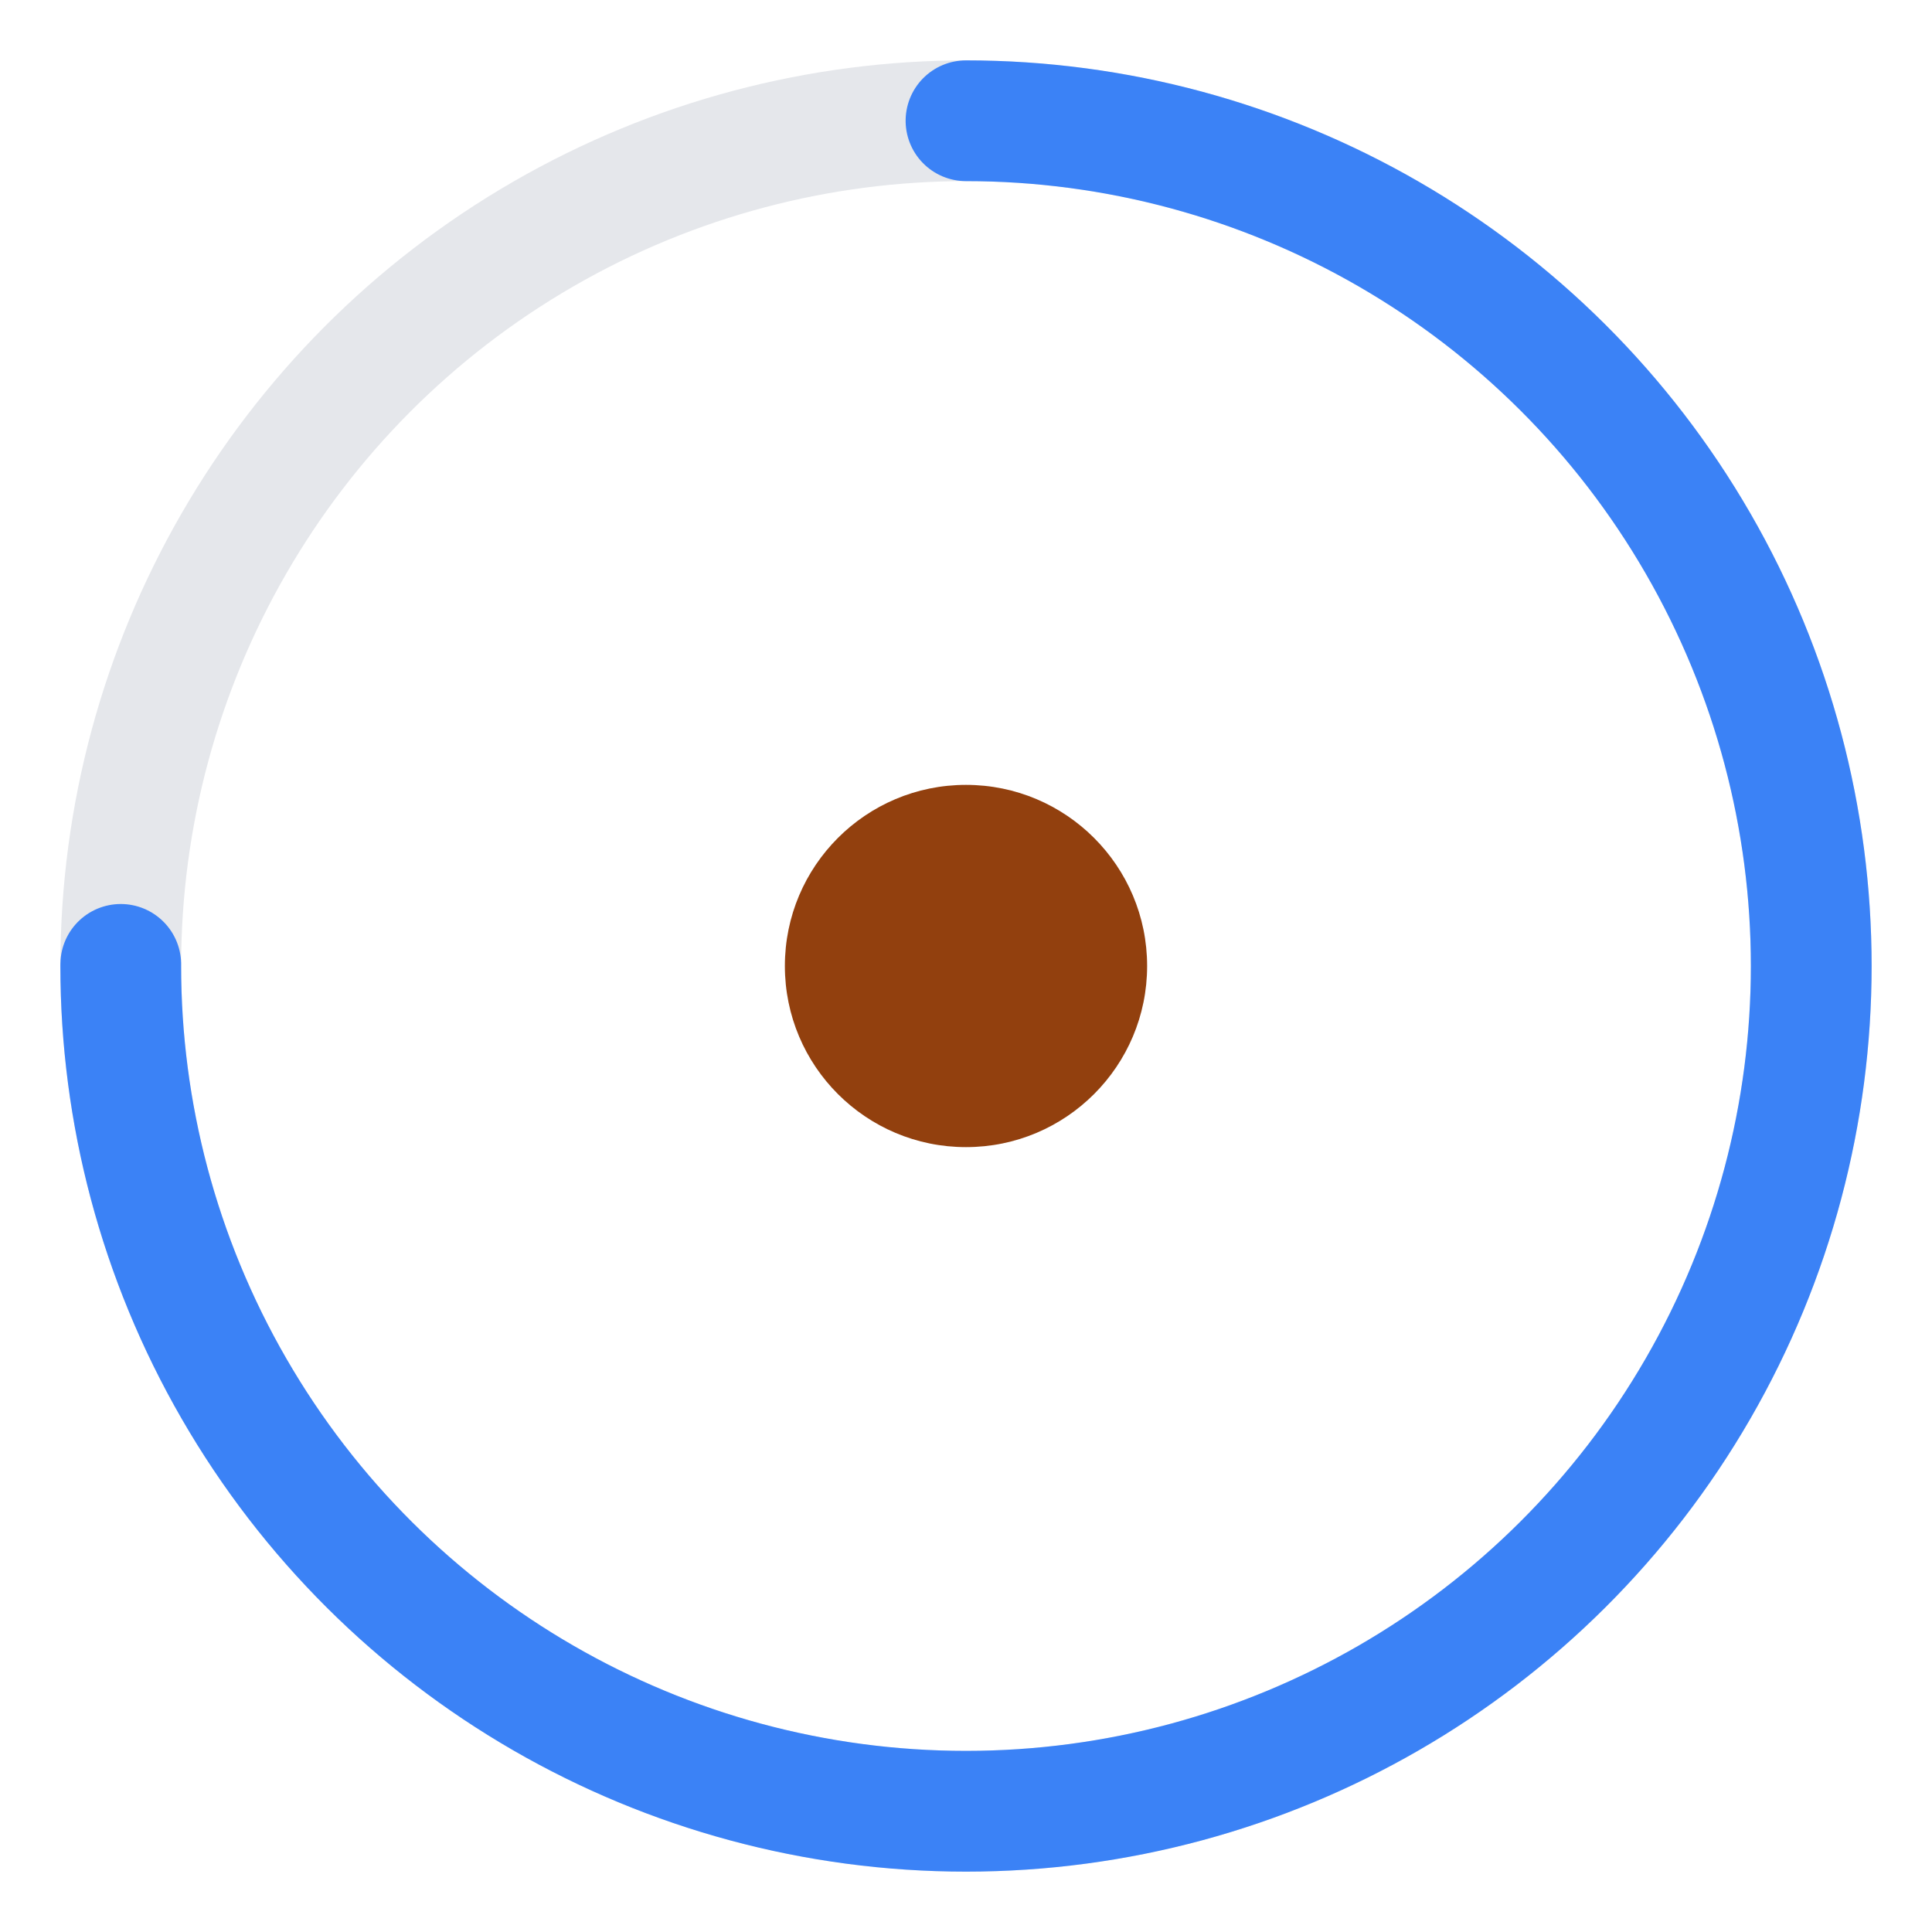
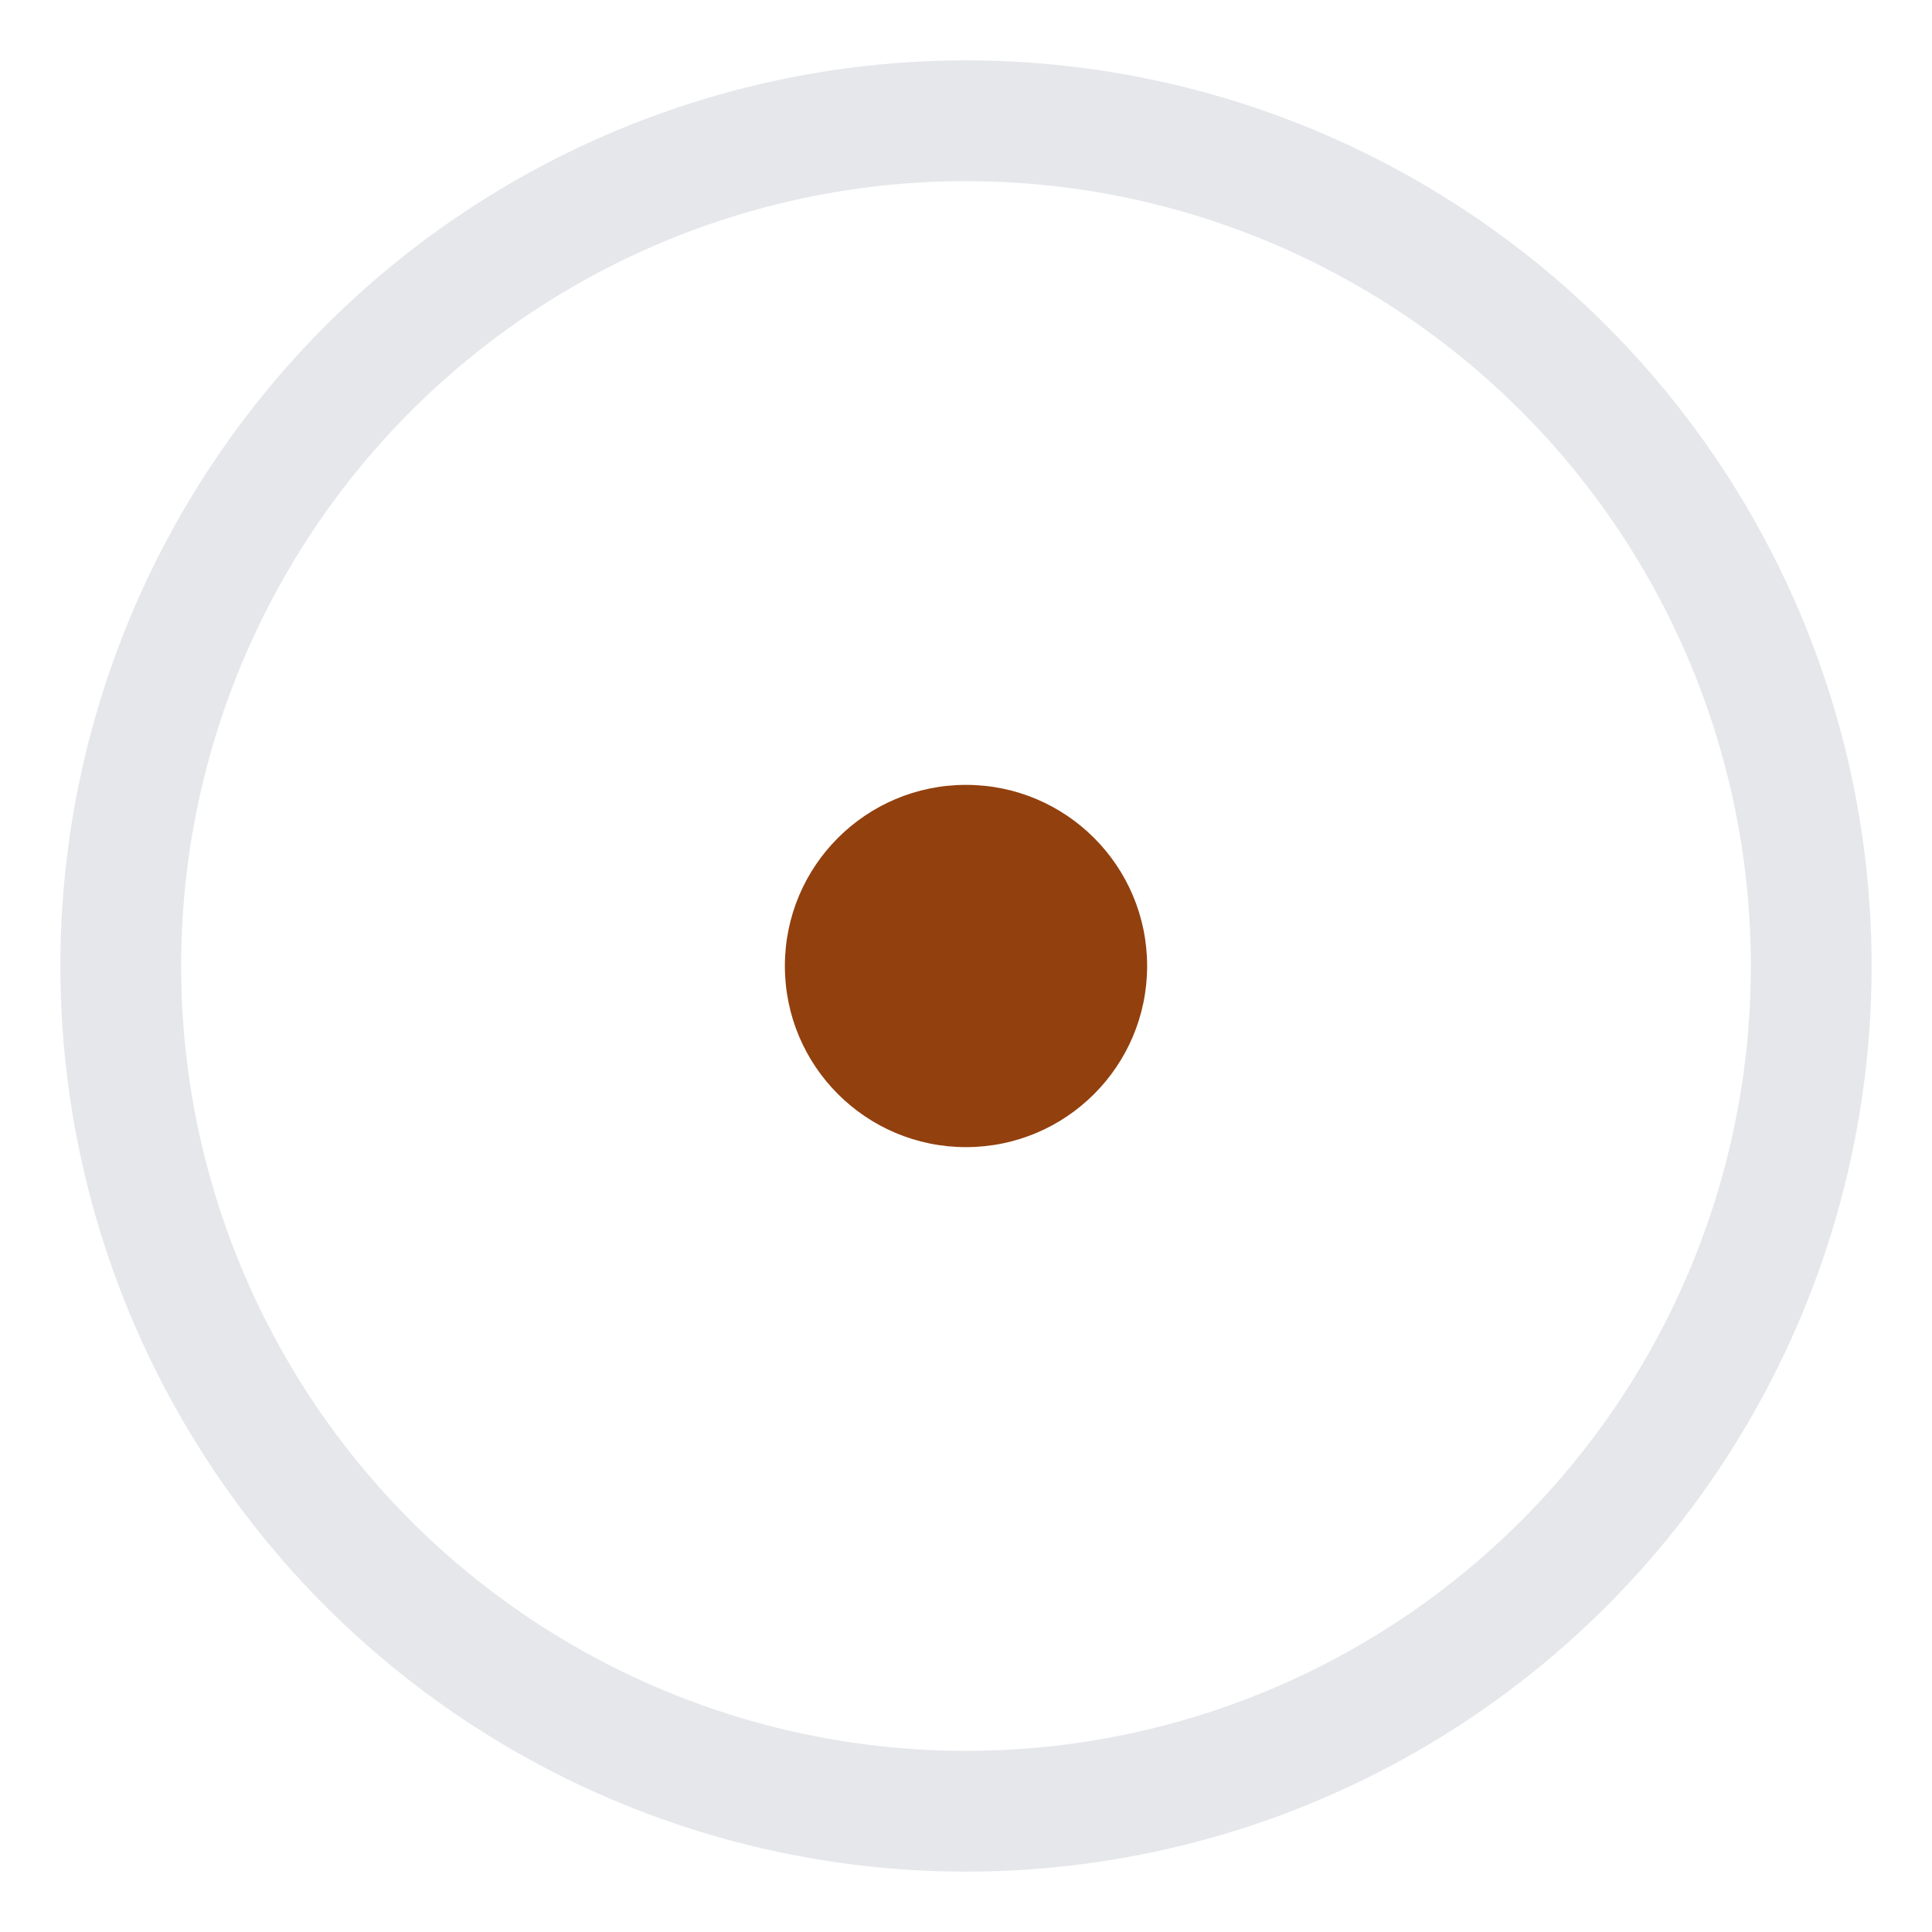
<svg xmlns="http://www.w3.org/2000/svg" viewBox="0 0 32 32" width="32" height="32">
  <circle cx="16" cy="16" r="14" fill="none" stroke="#E5E7EB" stroke-width="2" />
-   <circle cx="16" cy="16" r="14" fill="none" stroke="#3B82F6" stroke-width="2" stroke-linecap="round" stroke-dasharray="88" stroke-dashoffset="22" transform="rotate(-90 16 16)" />
  <circle cx="16" cy="16" r="3" fill="#92400E" />
</svg>